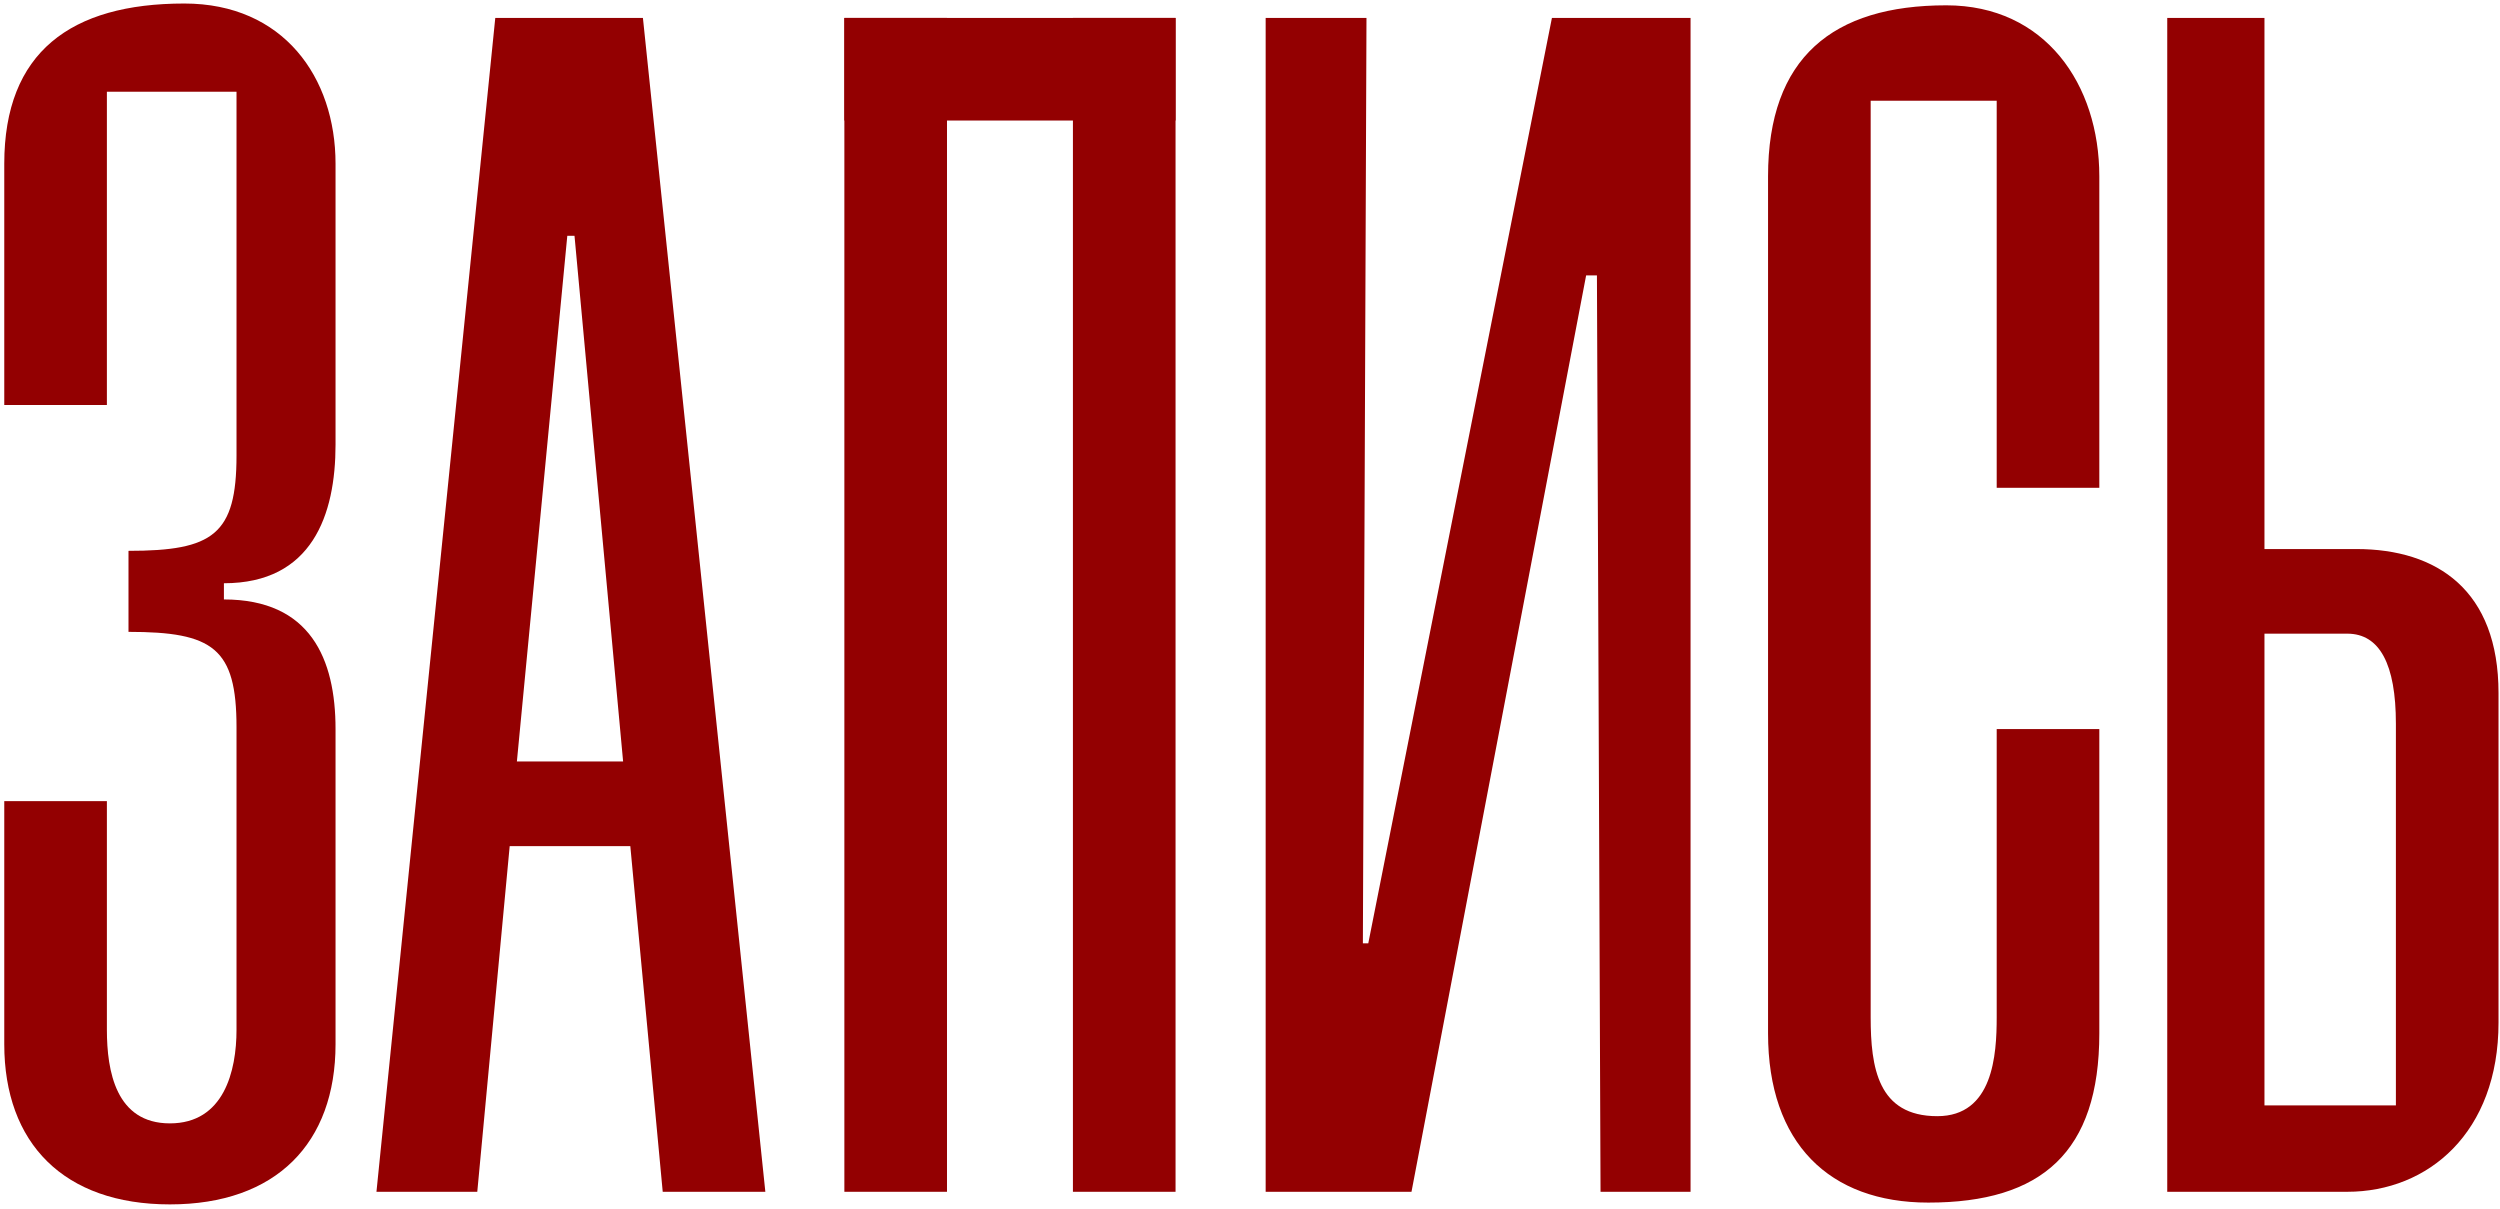
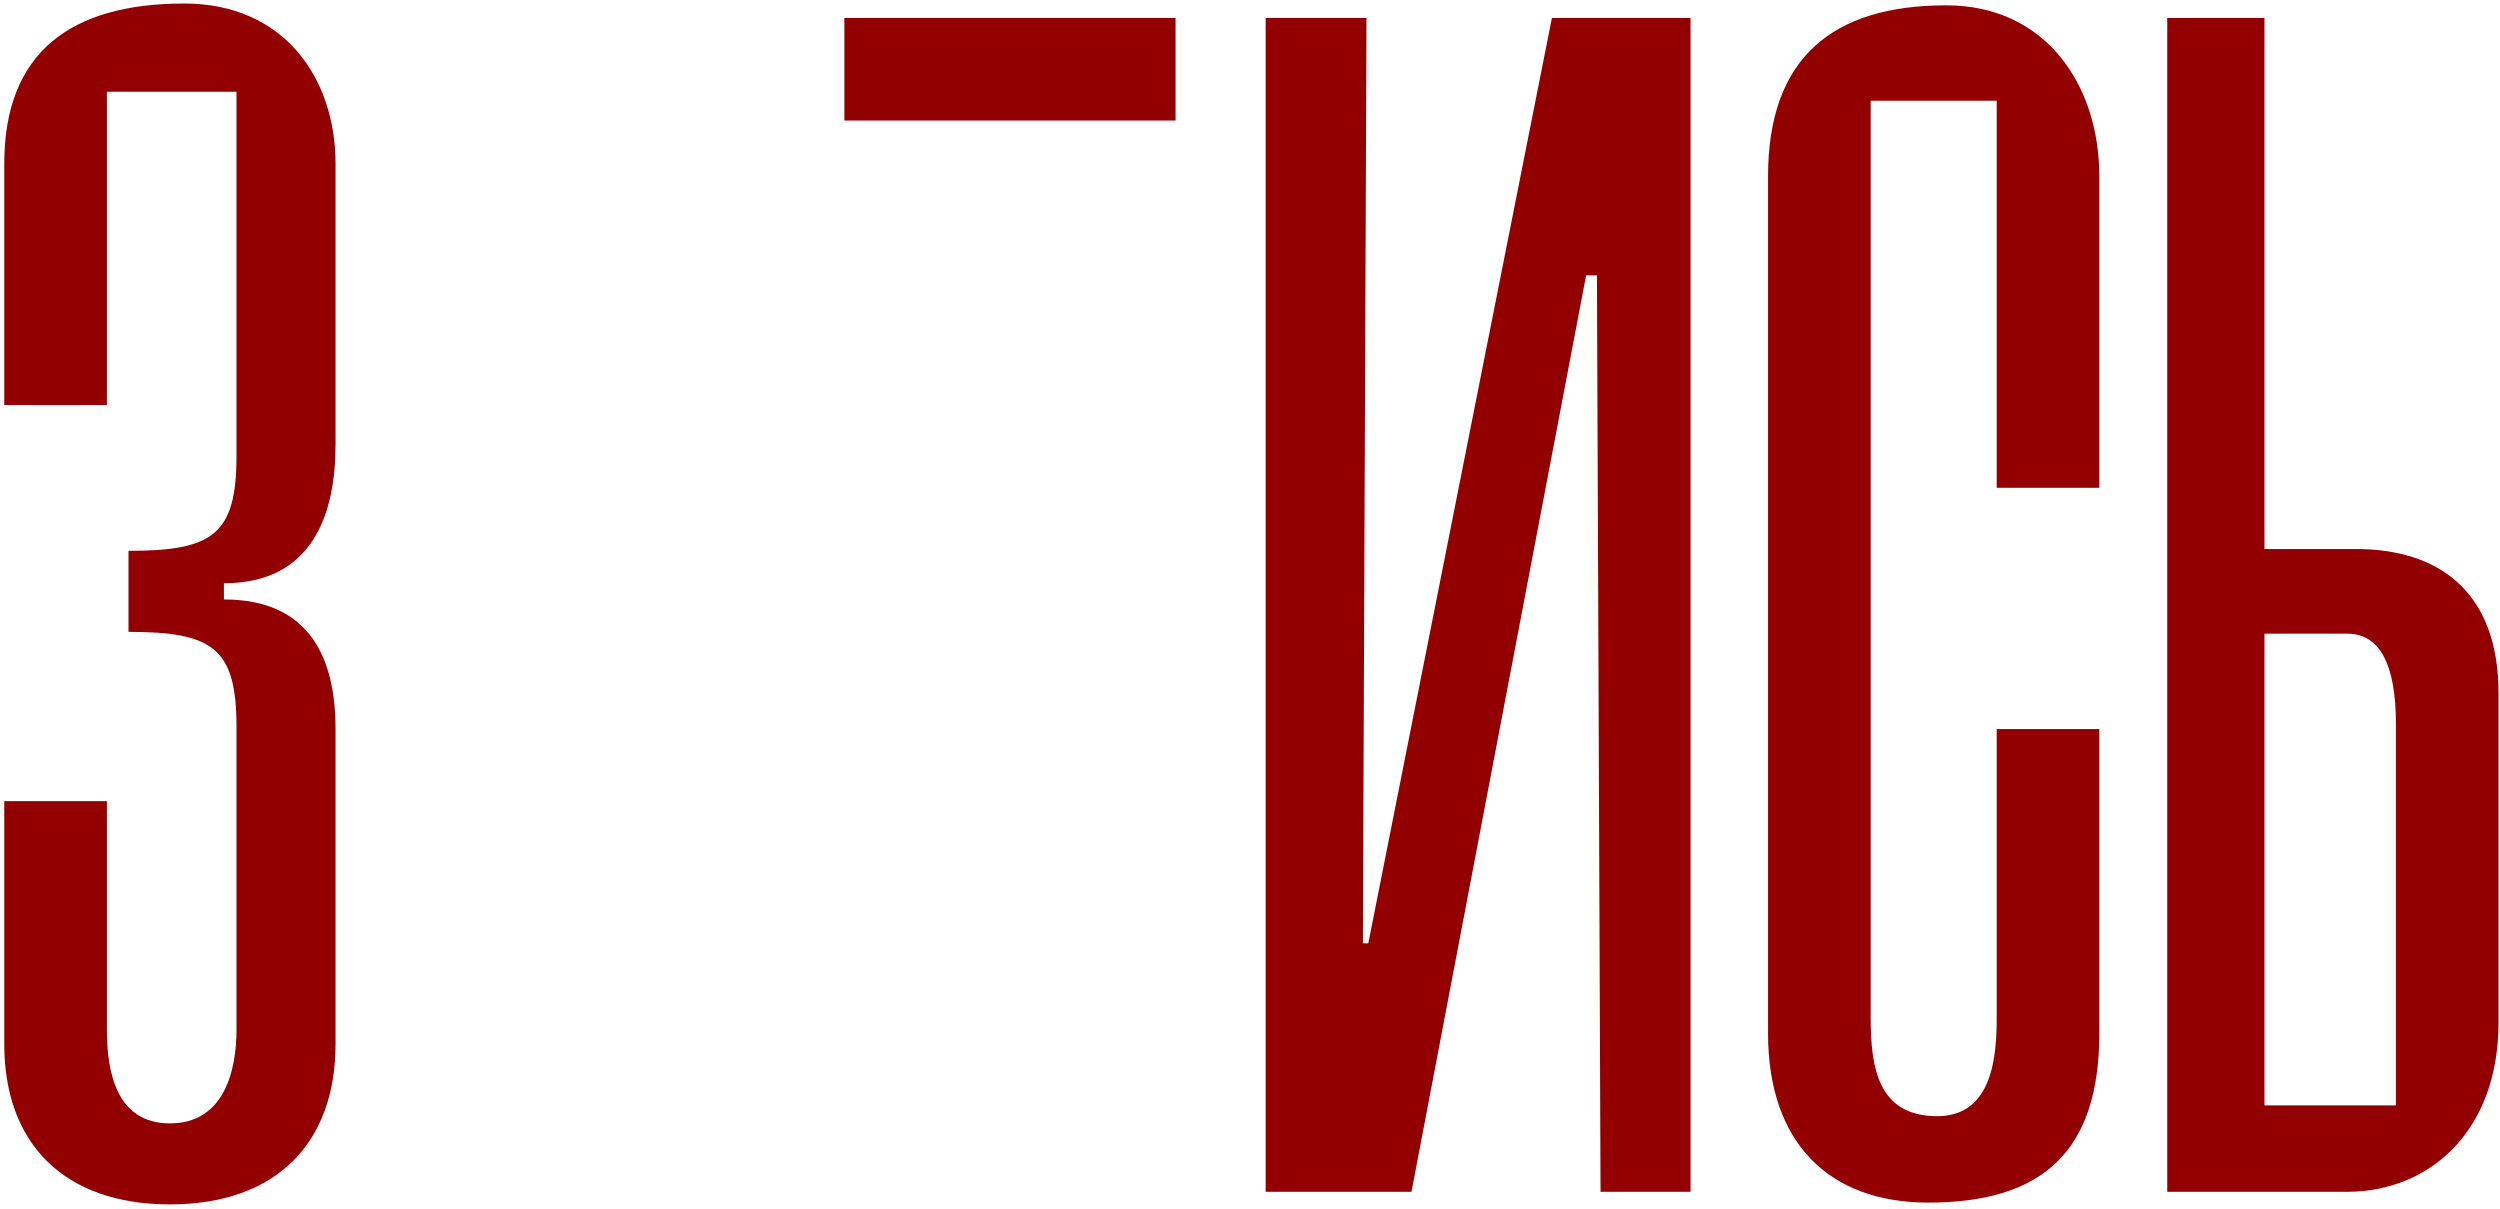
<svg xmlns="http://www.w3.org/2000/svg" width="486" height="235" viewBox="0 0 486 235" fill="none">
  <path d="M65.229 141.734V202.984C65.229 222.234 53.679 234.134 33.029 234.134C12.379 234.134 0.829 222.234 0.829 202.984V155.734H20.779V200.184C20.779 208.234 22.529 218.384 33.029 218.384C43.529 218.384 45.979 208.234 45.979 200.184V141.384C45.979 125.984 41.429 122.834 24.979 122.834V107.084C41.429 107.084 45.979 103.934 45.979 88.534V17.834H20.779V78.734H0.829V31.834C0.829 10.134 13.779 0.684 35.829 0.684C55.079 0.684 65.229 15.034 65.229 31.834V86.434C65.229 100.084 60.679 113.384 43.529 113.384V116.534C60.329 116.534 65.229 128.084 65.229 141.734Z" fill="#930001" />
-   <path d="M99.083 164.484L92.783 231.684H73.183L96.283 3.484H124.983L148.783 231.684H128.833L122.533 164.484H99.083ZM110.283 45.834L100.483 148.034H121.133L111.683 45.834H110.283Z" fill="#930001" />
  <path d="M311.144 231.684L310.444 53.534H308.344L274.394 231.684H246.044V3.484H265.644L264.944 183.384H265.994L301.694 3.484H328.644V231.684H311.144Z" fill="#930001" />
  <path d="M408.108 141.734V200.884C408.108 223.984 396.908 233.784 374.858 233.784C355.608 233.784 343.708 222.234 343.708 200.884V34.284C343.708 11.184 356.308 1.034 378.358 1.034C397.608 1.034 408.108 16.434 408.108 34.284V94.834H388.158V19.584H363.658V197.734C363.658 207.534 365.058 216.984 376.608 216.984C387.458 216.984 388.158 205.084 388.158 197.734V141.734H408.108Z" fill="#930001" />
  <path d="M440.212 3.484V106.734H458.062C473.812 106.734 485.712 114.784 485.712 134.734V198.784C485.712 220.134 472.062 231.684 456.312 231.684H421.312V3.484H440.212ZM456.312 123.184H440.212V214.884H465.762V140.684C465.762 129.134 462.612 123.184 456.312 123.184Z" fill="#930001" />
-   <path d="M184.095 3.484V231.684H164.145V3.484H184.095Z" fill="#930001" />
-   <path d="M228.526 3.484V231.684H208.576V3.484H228.526Z" fill="#930001" />
  <path d="M164.145 3.484H228.526L228.527 23.434L164.145 23.434V3.484Z" fill="#930001" />
</svg>